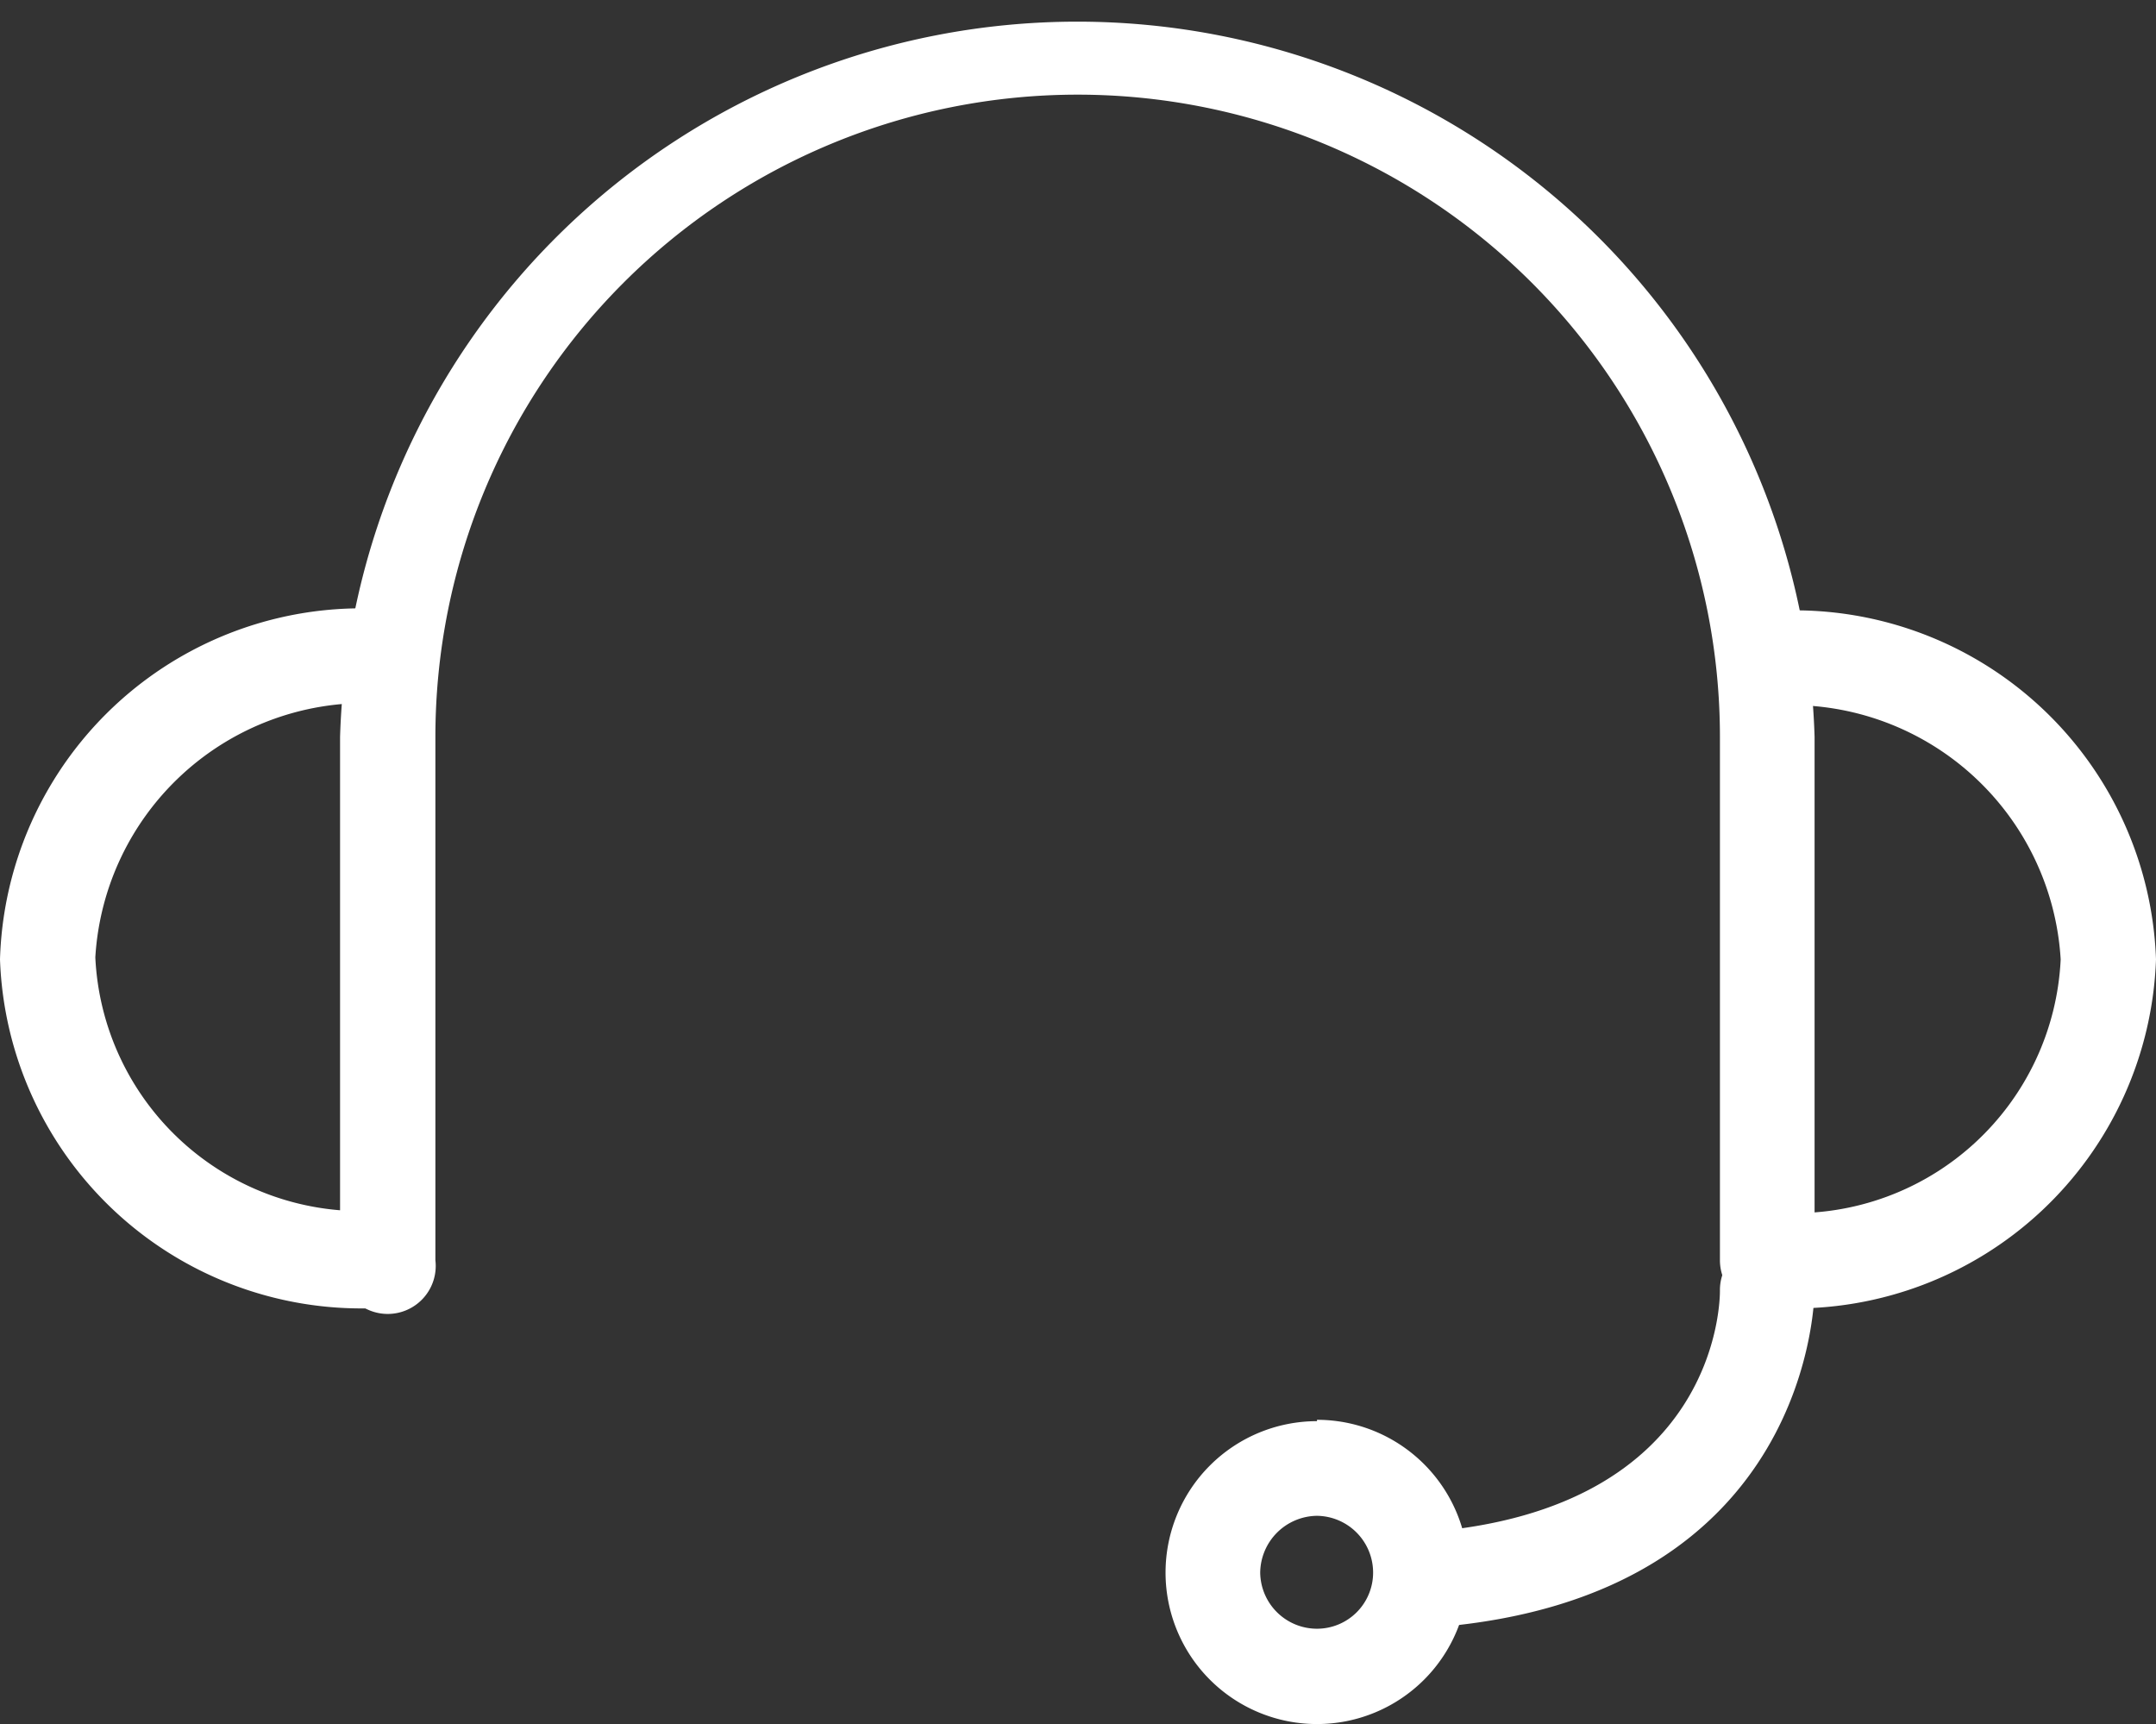
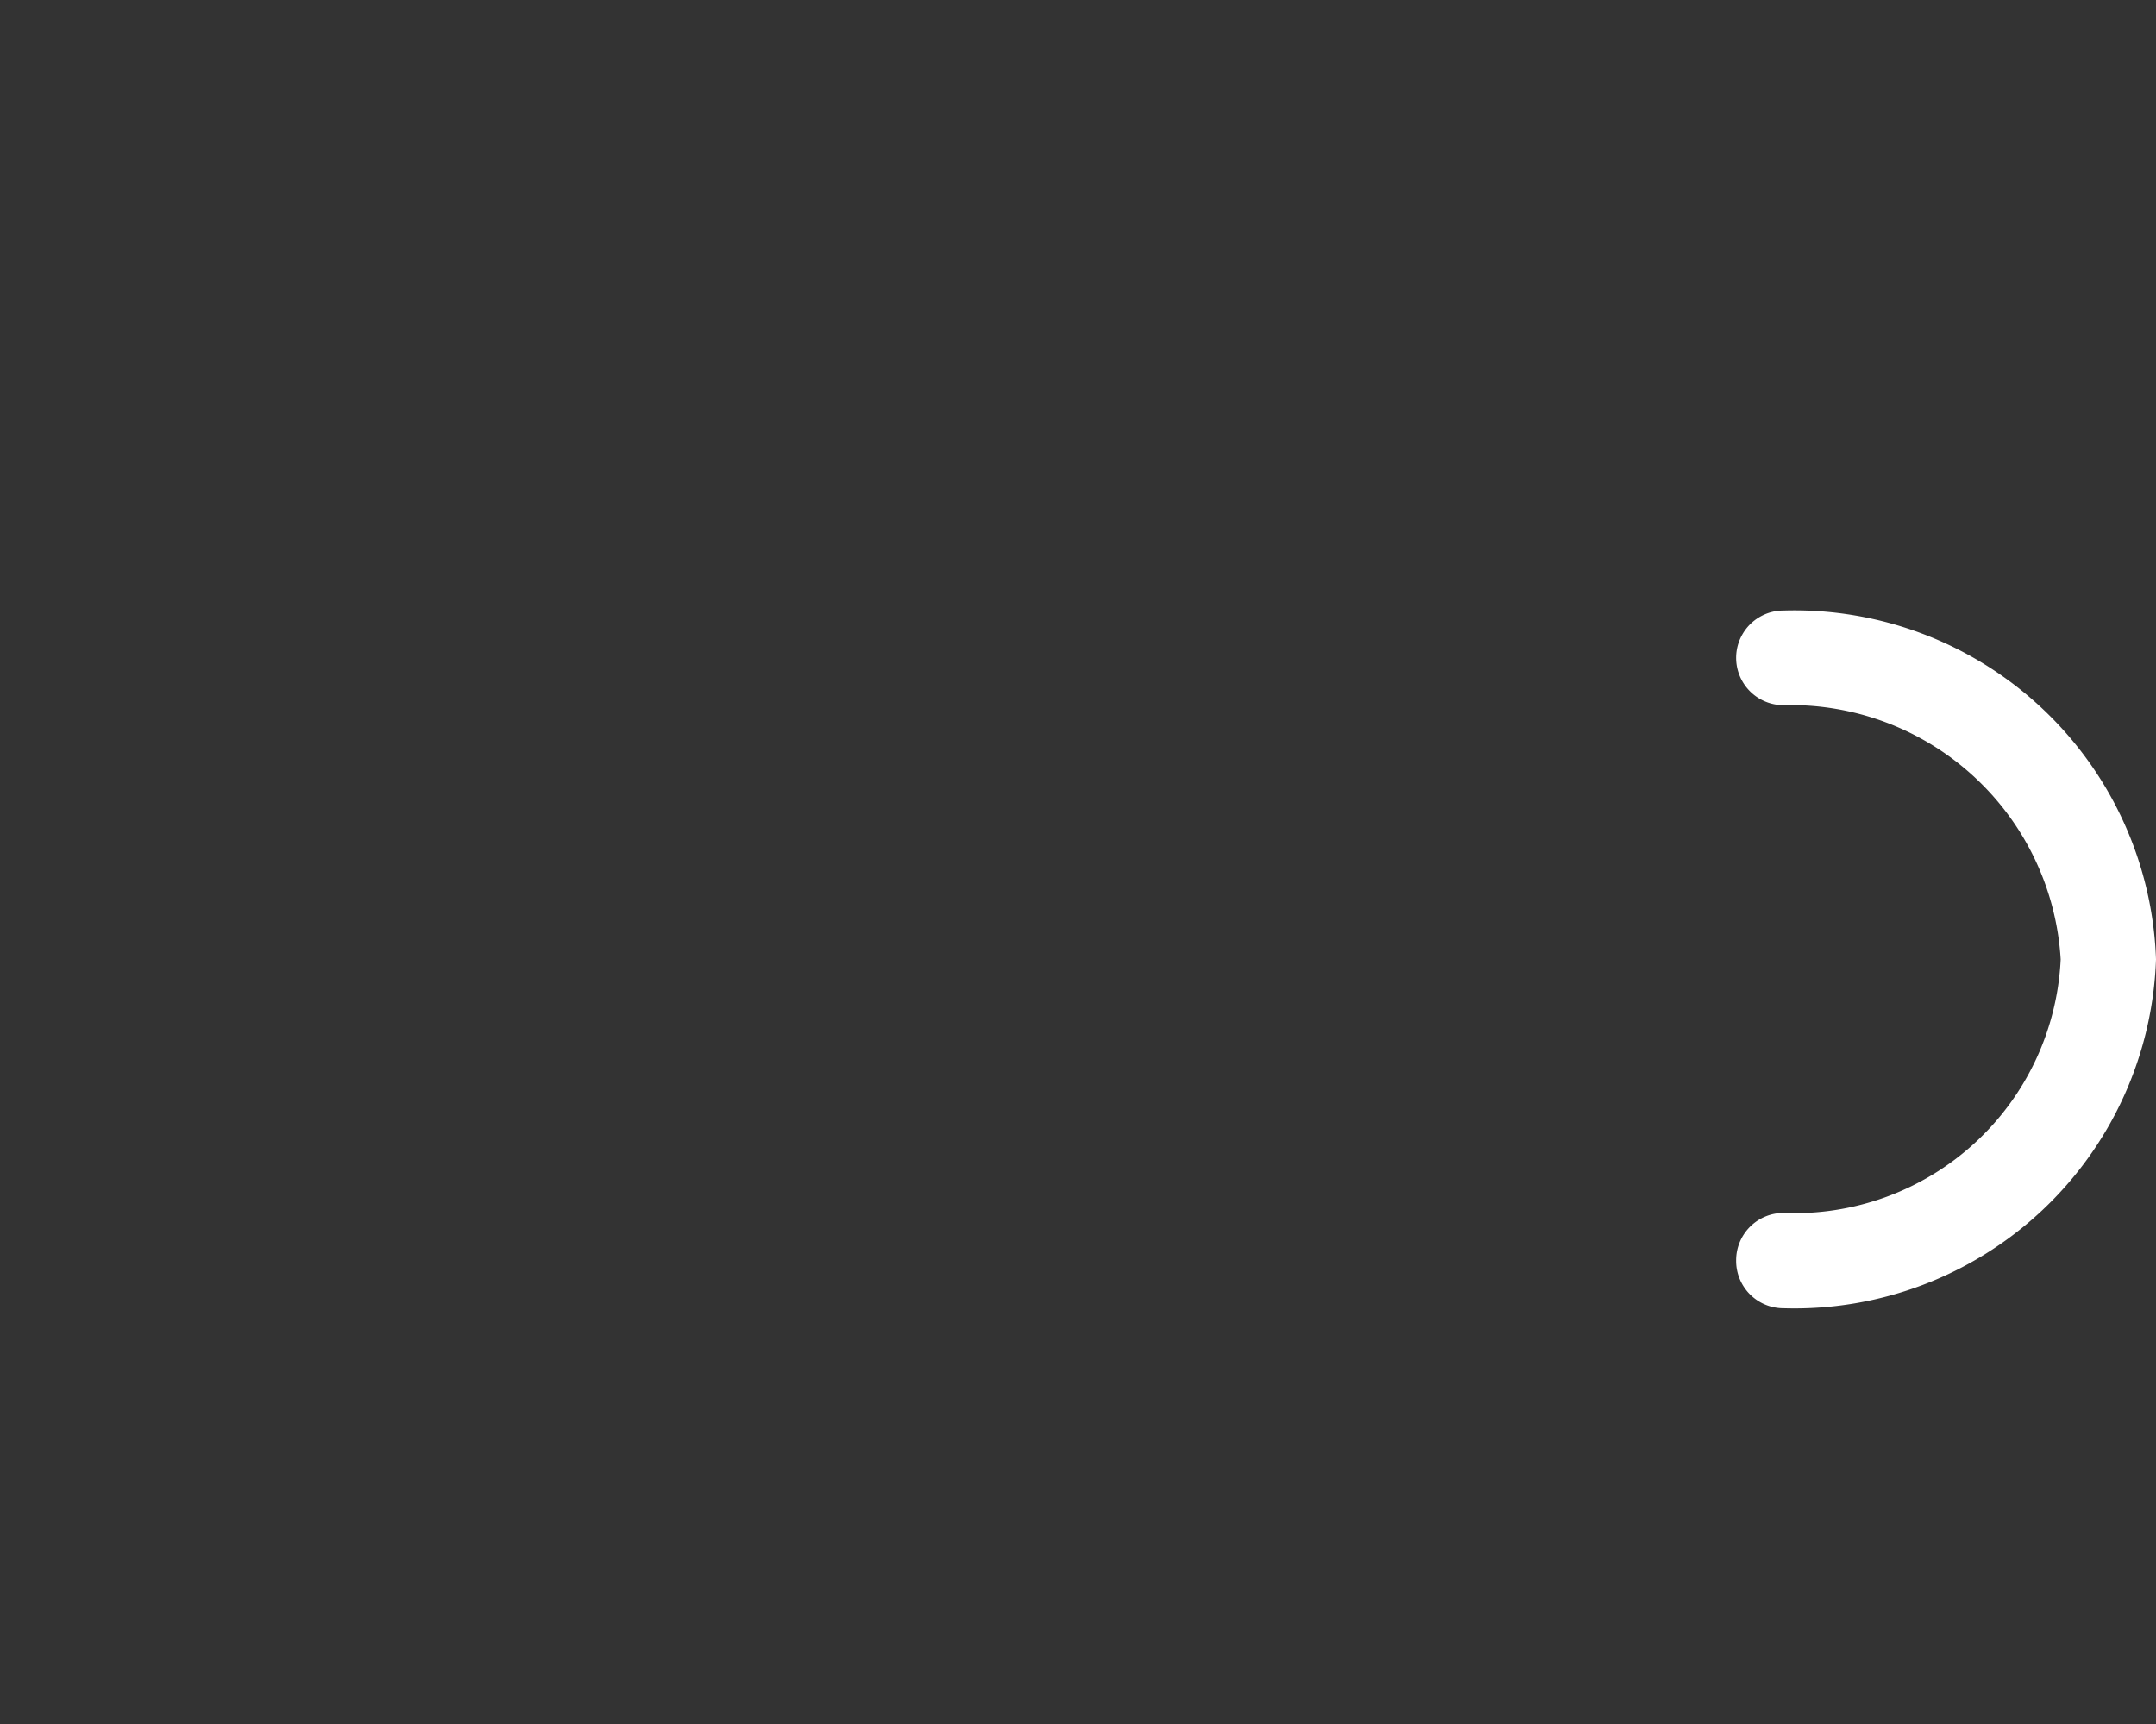
<svg xmlns="http://www.w3.org/2000/svg" viewBox="0 0 31.89 25.5">
  <rect x="0" y="0" width="31.89" height="25.5" fill="#333333" stroke="none" />
  <defs>
    <style>.cls-1{fill:#fff;}</style>
  </defs>
  <g id="レイヤー_2" data-name="レイヤー 2">
    <g id="共通表示">
-       <path class="cls-1" d="M26.15,19.35a.71.71,0,0,1-.71-.71V10.9a9.5,9.5,0,0,0-19,0v7.74a.71.71,0,1,1-1.41,0V10.9a10.91,10.91,0,0,1,21.81,0v7.74a.71.71,0,0,1-.7.71Z" />
      <path class="cls-1" d="M26.38,19.35a.7.7,0,0,1-.7-.71.7.7,0,0,1,.7-.7,3.94,3.94,0,0,0,4.1-3.75,4,4,0,0,0-4.1-3.76.7.7,0,1,1,0-1.4,5.35,5.35,0,0,1,5.51,5.16,5.35,5.35,0,0,1-5.51,5.16Z" />
-       <path class="cls-1" d="M5.51,19.35A5.35,5.35,0,0,1,0,14.19,5.35,5.35,0,0,1,5.51,9a.7.7,0,1,1,0,1.4,4,4,0,0,0-4.1,3.76,3.94,3.94,0,0,0,4.1,3.75.7.7,0,0,1,.7.7.7.7,0,0,1-.7.71Z" />
-       <path class="cls-1" d="M21.16,24.07a.71.71,0,0,1-.05-1.41c4.32-.34,4.33-3.44,4.33-3.57a.7.7,0,0,1,.69-.71h0a.71.71,0,0,1,.71.69c0,.05,0,4.56-5.63,5Z" />
-       <path class="cls-1" d="M19.48,22.42a.84.84,0,0,1,.83.84.83.83,0,0,1-.83.83.84.84,0,0,1-.84-.83.85.85,0,0,1,.84-.84m0-1.4a2.24,2.24,0,1,0,2.24,2.24A2.24,2.24,0,0,0,19.48,21Z" />
    </g>
  </g>
</svg>